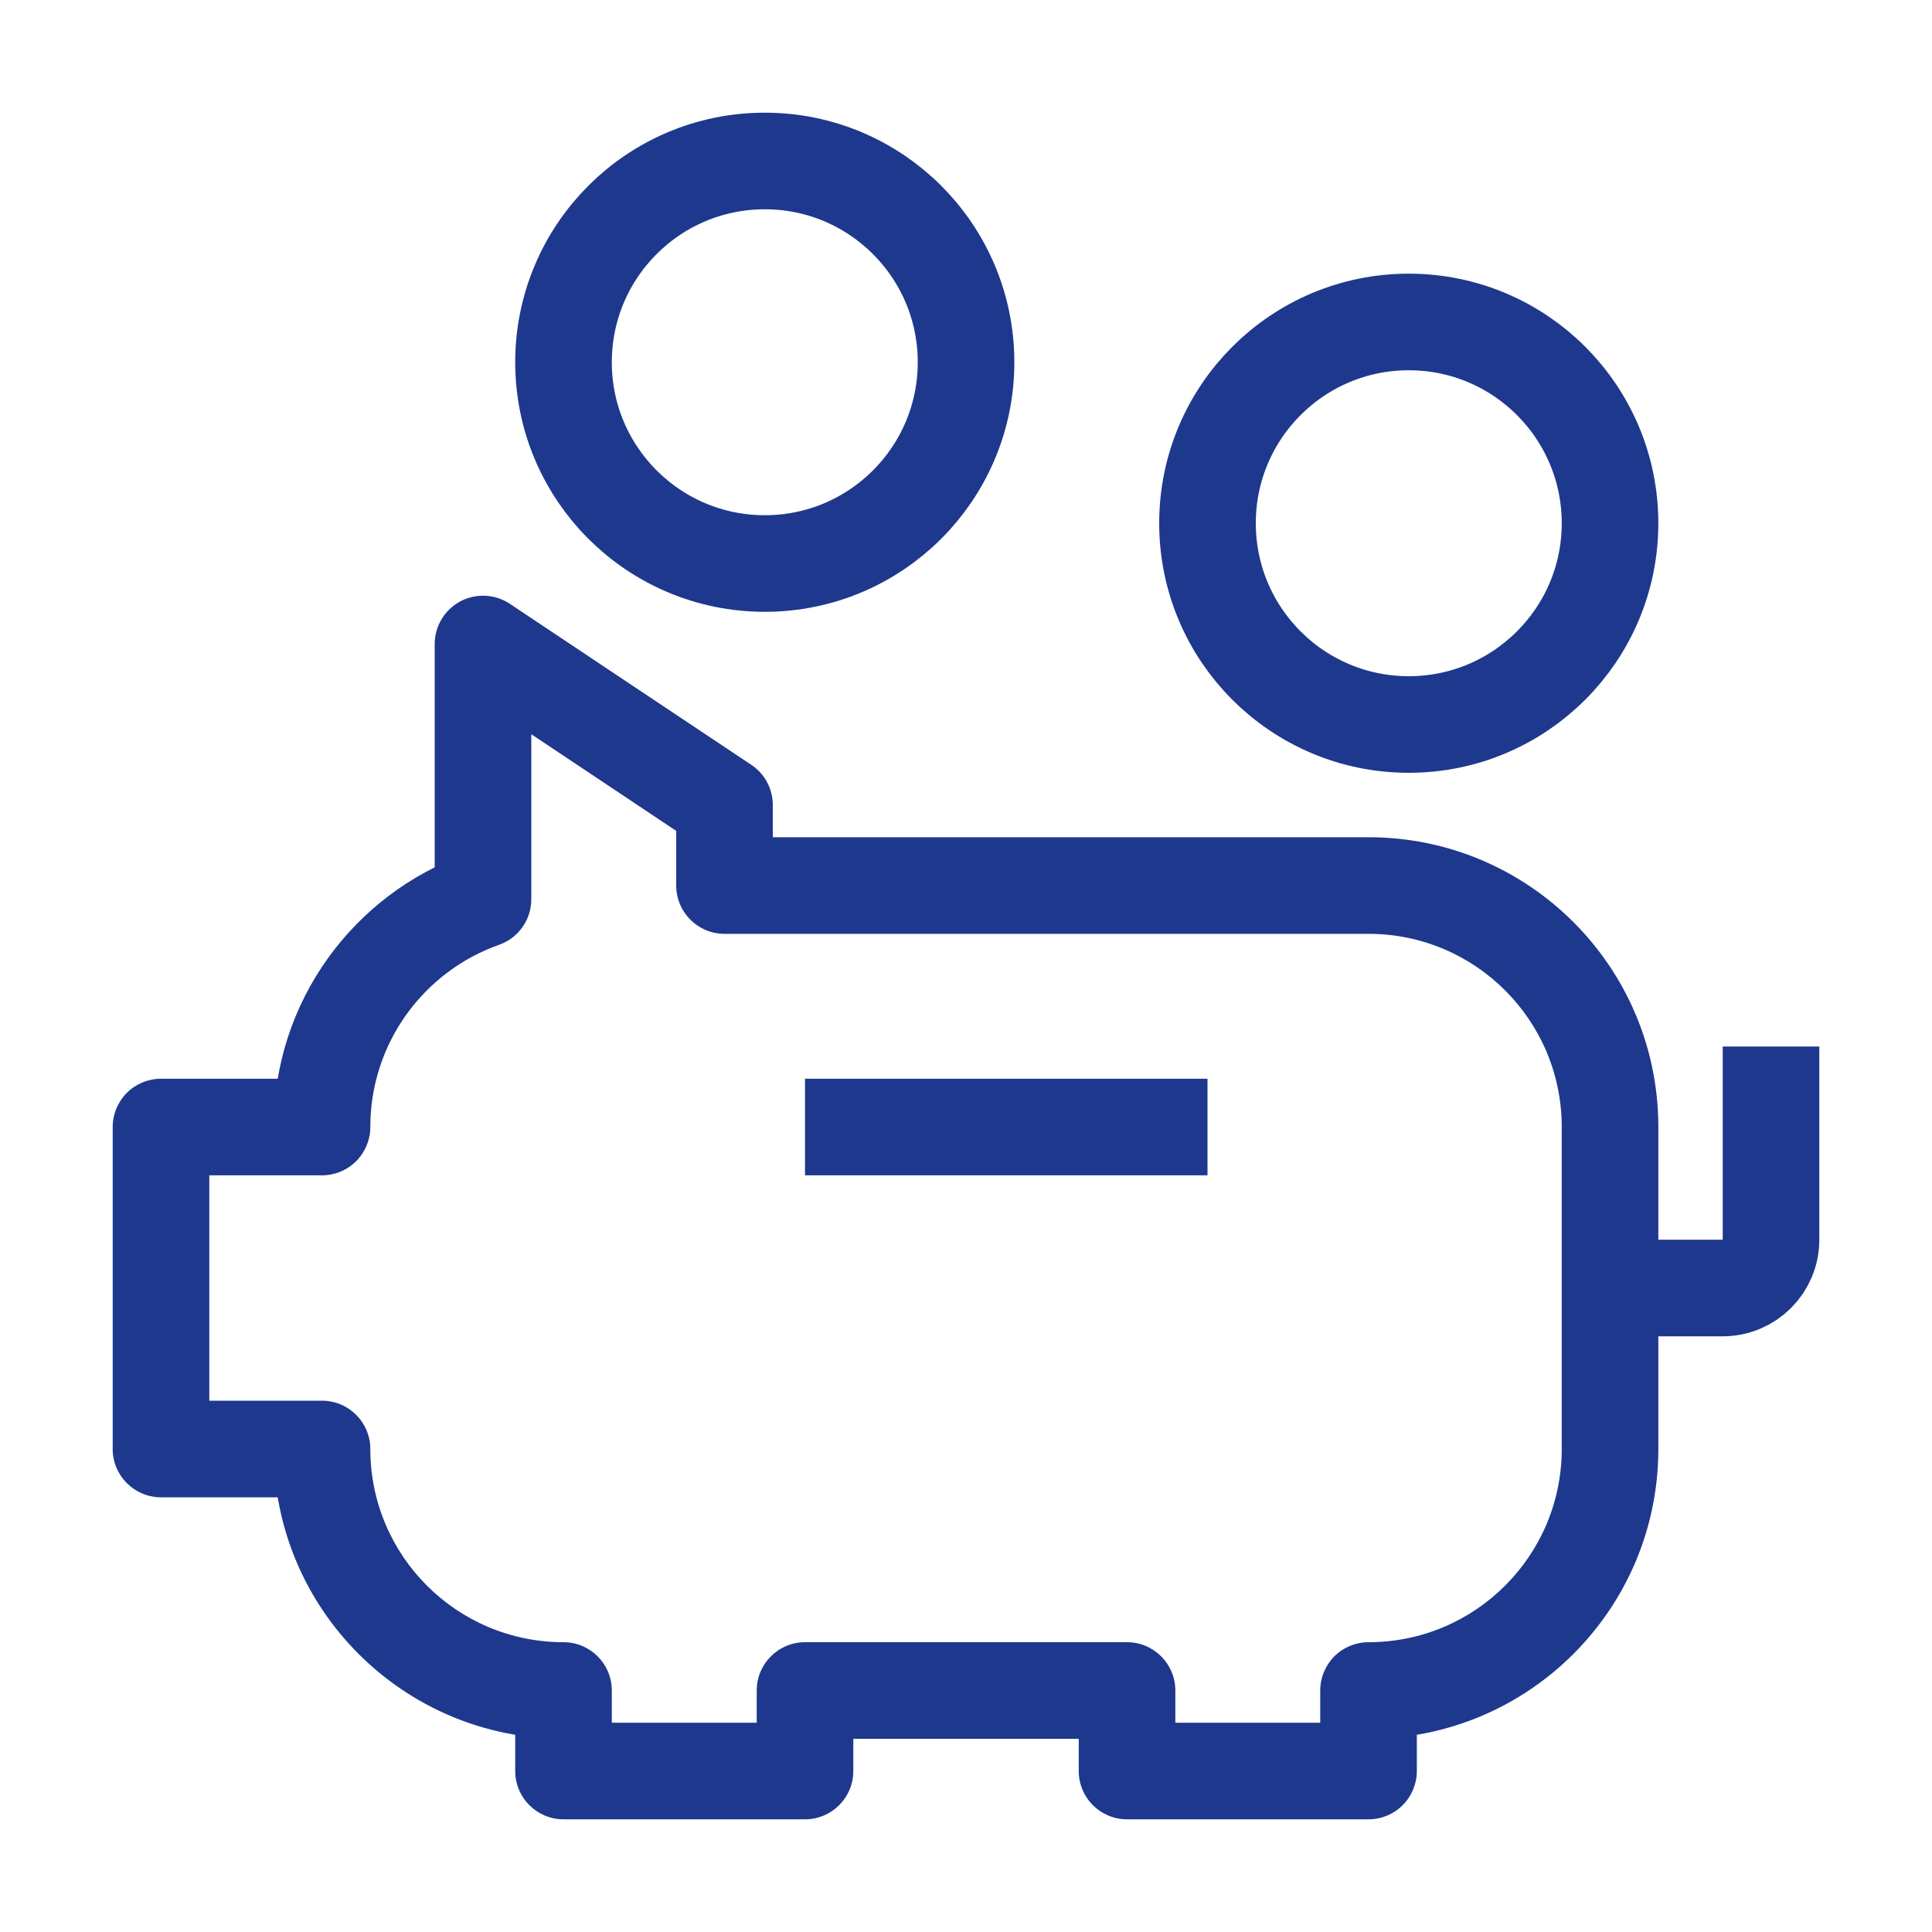
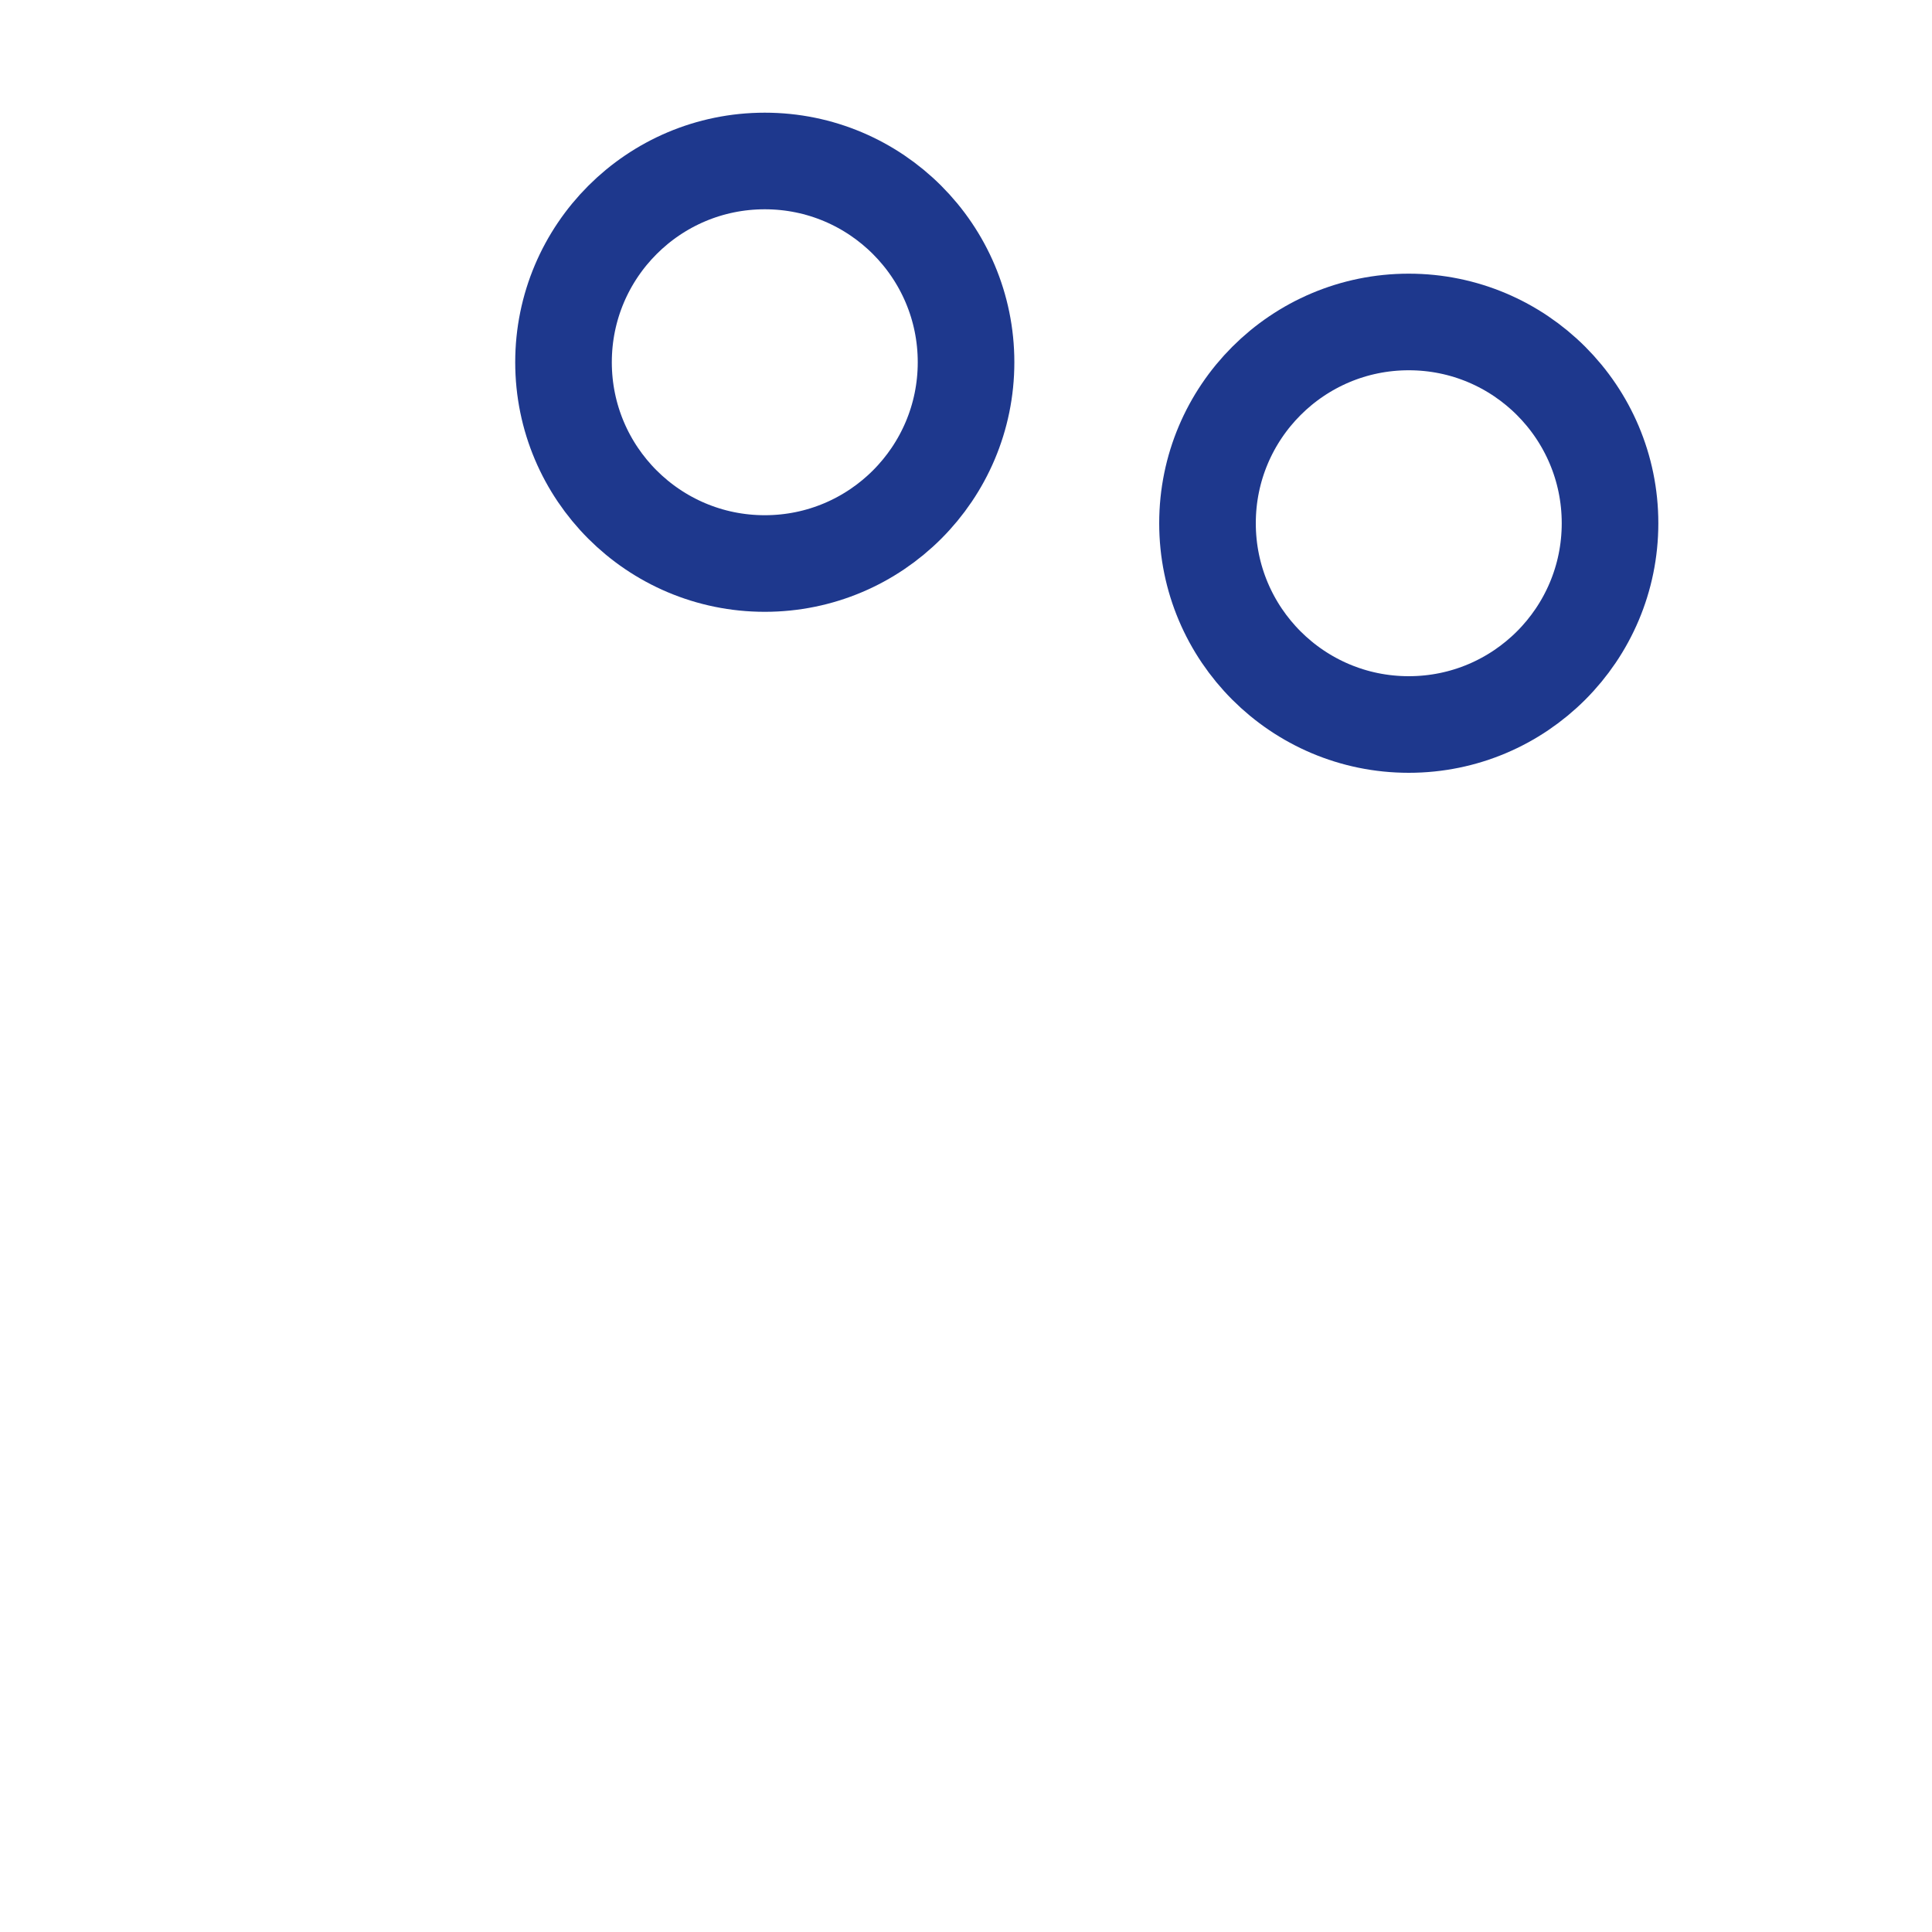
<svg xmlns="http://www.w3.org/2000/svg" width="40" height="40" viewBox="0 0 40 40" fill="none">
-   <path d="M36.667 21.667V25.667C36.667 26.219 36.219 26.667 35.667 26.667H33.334" stroke="#1E388D" stroke-width="2" stroke-linejoin="round" />
-   <path d="M10 13.334L10.555 12.501C10.248 12.297 9.853 12.278 9.528 12.452C9.203 12.626 9 12.965 9 13.334H10ZM15 16.667H16C16 16.332 15.833 16.02 15.555 15.835L15 16.667ZM10 18.618L10.333 19.561C10.733 19.42 11 19.042 11 18.618H10ZM6.667 23.334L6.667 24.334C6.932 24.334 7.186 24.228 7.374 24.041C7.561 23.853 7.667 23.599 7.667 23.334H6.667ZM3.333 23.334L3.333 22.334C3.068 22.334 2.814 22.439 2.626 22.626C2.439 22.814 2.333 23.068 2.333 23.334H3.333ZM3.333 30H2.333C2.333 30.552 2.781 31 3.333 31V30ZM6.667 30H7.667C7.667 29.448 7.219 29 6.667 29V30ZM11.667 35L12.667 35C12.667 34.448 12.219 34 11.667 34V35ZM11.667 36.667L10.667 36.667C10.667 37.219 11.114 37.667 11.667 37.667V36.667ZM16.667 36.667V37.667C17.219 37.667 17.667 37.219 17.667 36.667H16.667ZM16.667 35V34C16.114 34 15.667 34.448 15.667 35H16.667ZM23.334 35H24.334C24.334 34.448 23.886 34 23.334 34V35ZM23.334 36.667H22.334C22.334 37.219 22.781 37.667 23.334 37.667V36.667ZM28.334 36.667V37.667C28.599 37.667 28.853 37.562 29.041 37.374C29.228 37.186 29.334 36.932 29.334 36.667L28.334 36.667ZM28.334 35V34C28.068 34 27.814 34.105 27.626 34.293C27.439 34.481 27.334 34.735 27.334 35L28.334 35ZM15 18.334H14C14 18.886 14.448 19.334 15 19.334V18.334ZM9.445 14.165L14.445 17.499L15.555 15.835L10.555 12.501L9.445 14.165ZM11 18.618V13.334H9V18.618H11ZM7.667 23.334C7.667 21.593 8.778 20.11 10.333 19.561L9.667 17.675C7.338 18.498 5.667 20.72 5.667 23.334H7.667ZM3.333 24.334L6.667 24.334L6.667 22.334L3.333 22.334L3.333 24.334ZM4.333 30V23.334H2.333V30H4.333ZM6.667 29H3.333V31H6.667V29ZM11.667 34C9.458 34 7.667 32.209 7.667 30H5.667C5.667 33.314 8.353 36 11.667 36V34ZM12.667 36.667L12.667 35L10.667 35L10.667 36.667L12.667 36.667ZM16.667 35.667H11.667V37.667H16.667V35.667ZM15.667 35V36.667H17.667V35H15.667ZM23.334 34H16.667V36H23.334V34ZM24.334 36.667V35H22.334V36.667H24.334ZM28.334 35.667H23.334V37.667H28.334V35.667ZM27.334 35L27.334 36.667L29.334 36.667L29.334 35L27.334 35ZM32.334 30C32.334 32.209 30.543 34 28.334 34V36C31.647 36 34.334 33.314 34.334 30H32.334ZM32.334 23.334V30H34.334V23.334H32.334ZM28.334 19.334C30.543 19.334 32.334 21.124 32.334 23.334H34.334C34.334 20.02 31.647 17.334 28.334 17.334V19.334ZM15 19.334H28.334V17.334H15V19.334ZM14 16.667V18.334H16V16.667H14Z" fill="#1E388D" />
-   <path d="M16.667 23.334H25" stroke="#1E388D" stroke-width="2" stroke-linejoin="round" />
  <ellipse cx="29.167" cy="10.833" rx="4.167" ry="4.167" stroke="#1E388D" stroke-width="2" />
  <ellipse cx="15.834" cy="7.5" rx="4.167" ry="4.167" stroke="#1E388D" stroke-width="2" />
</svg>